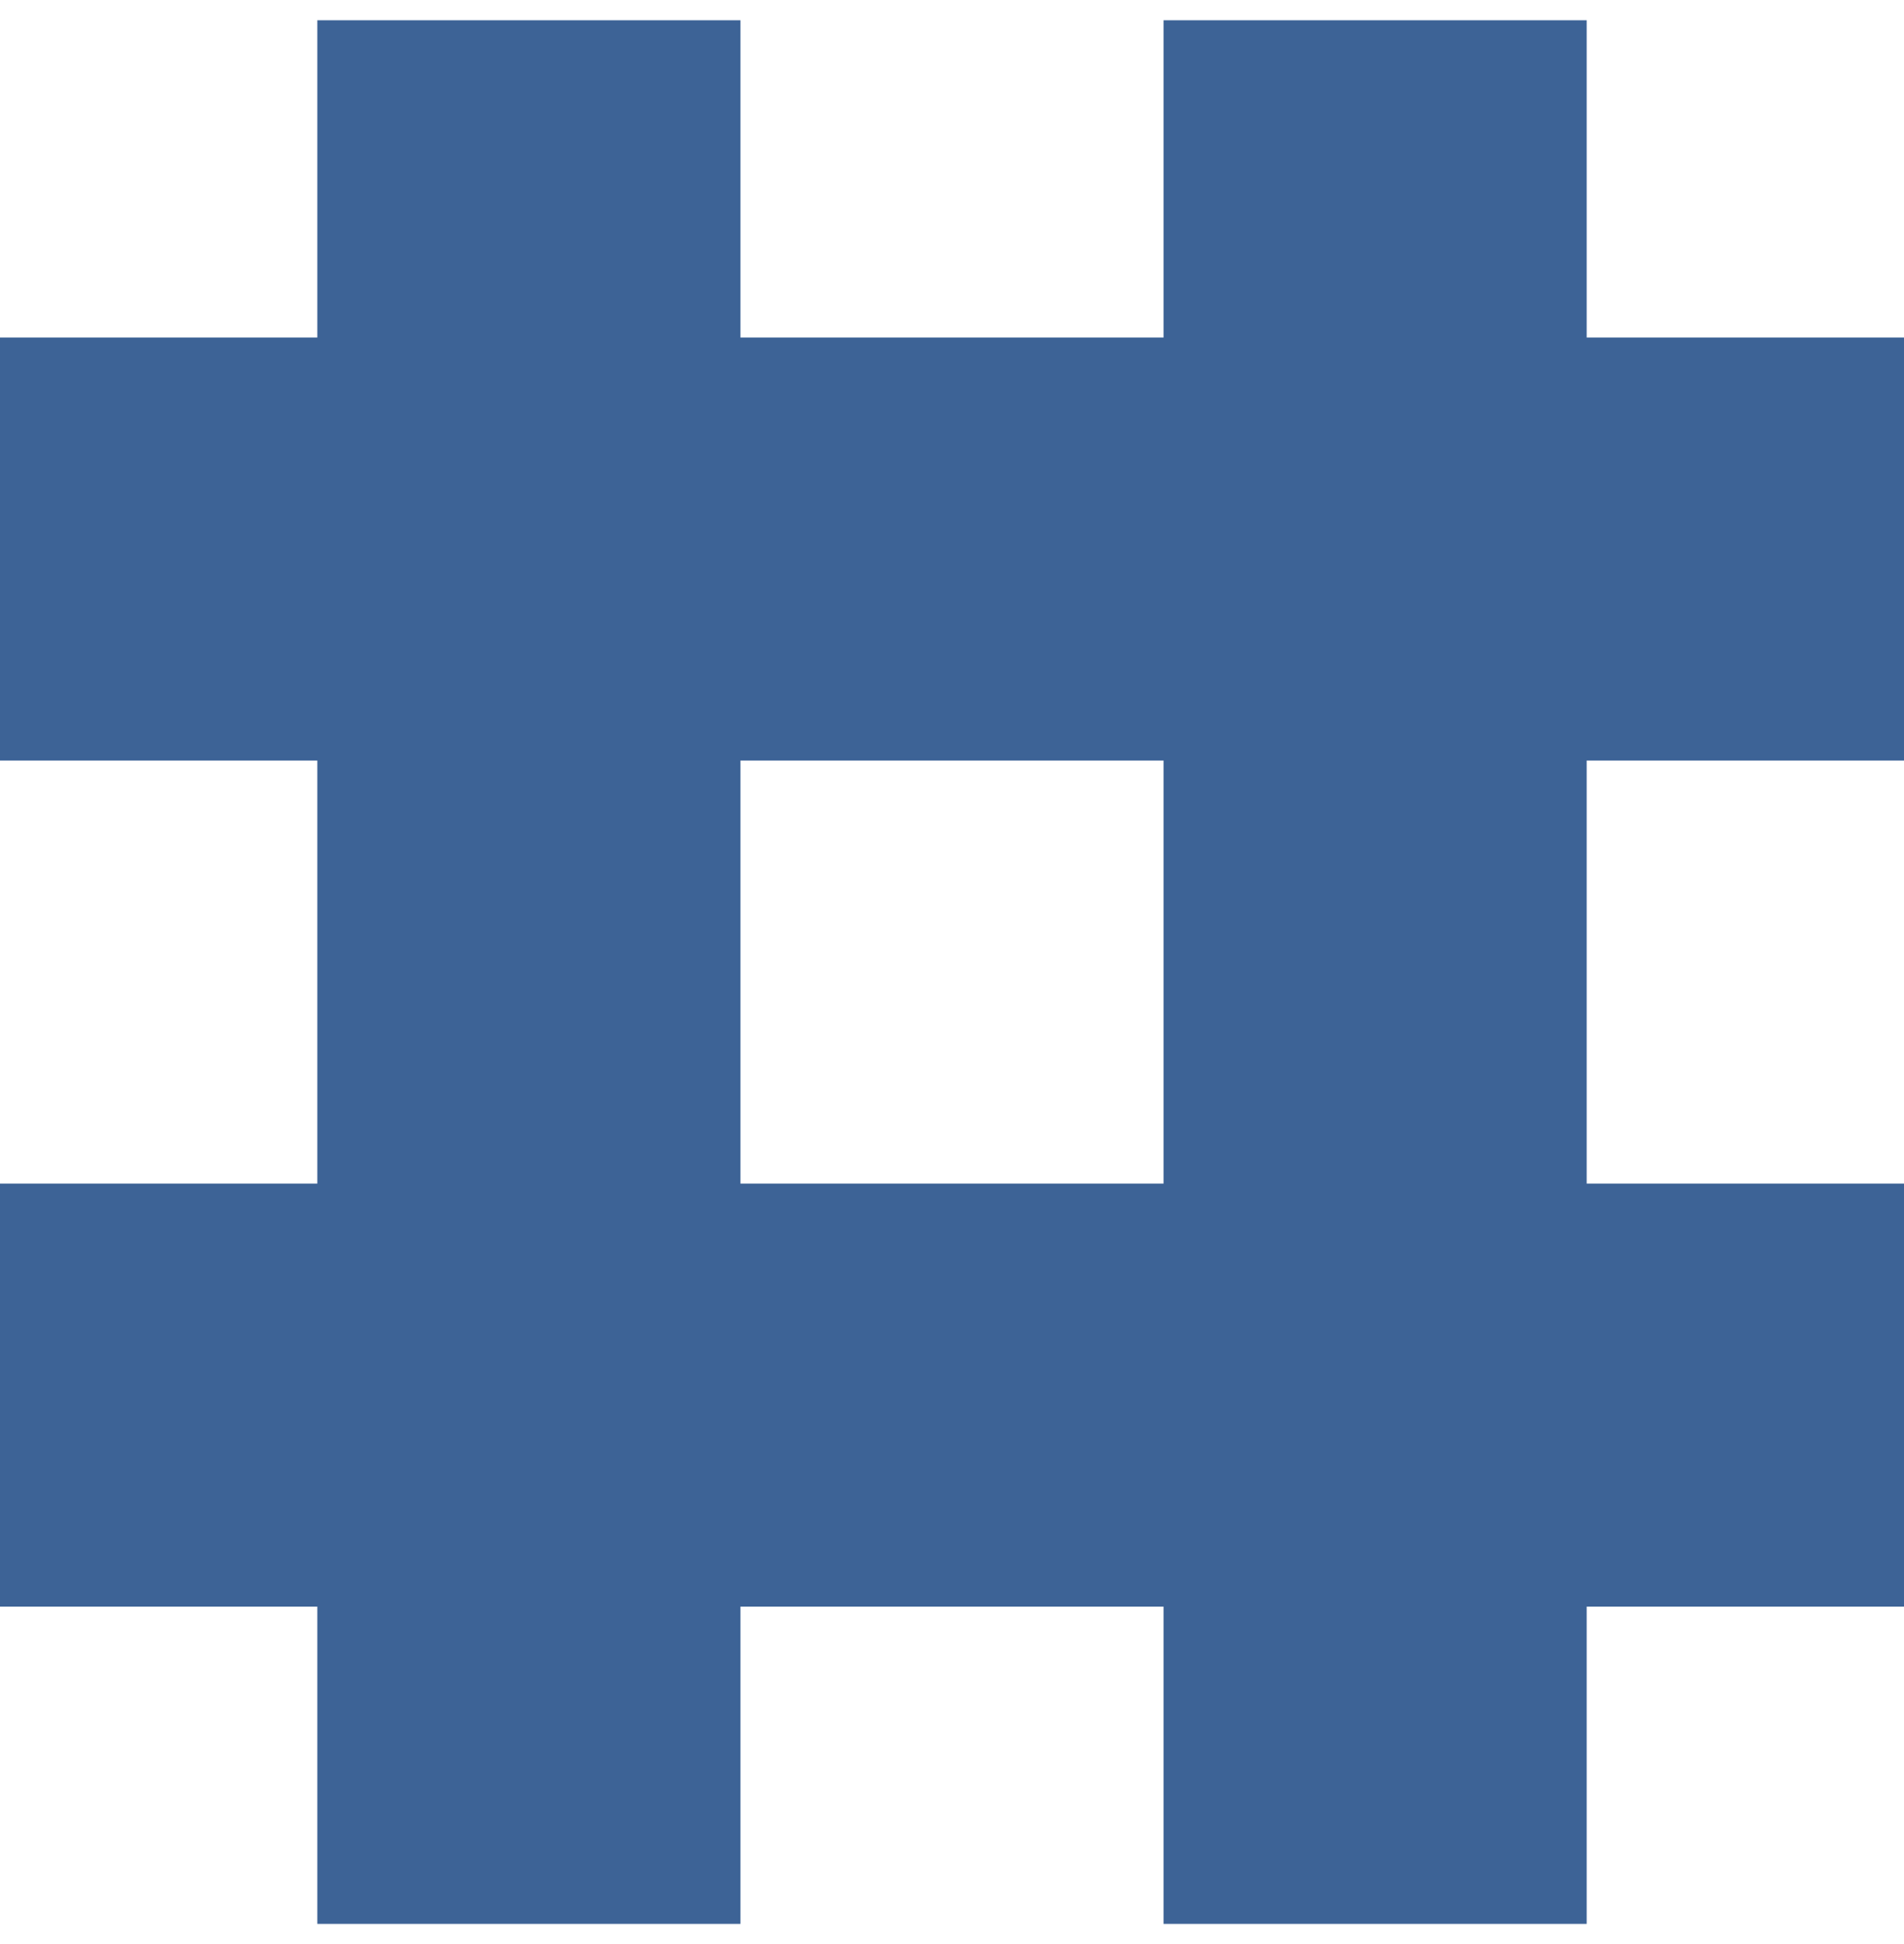
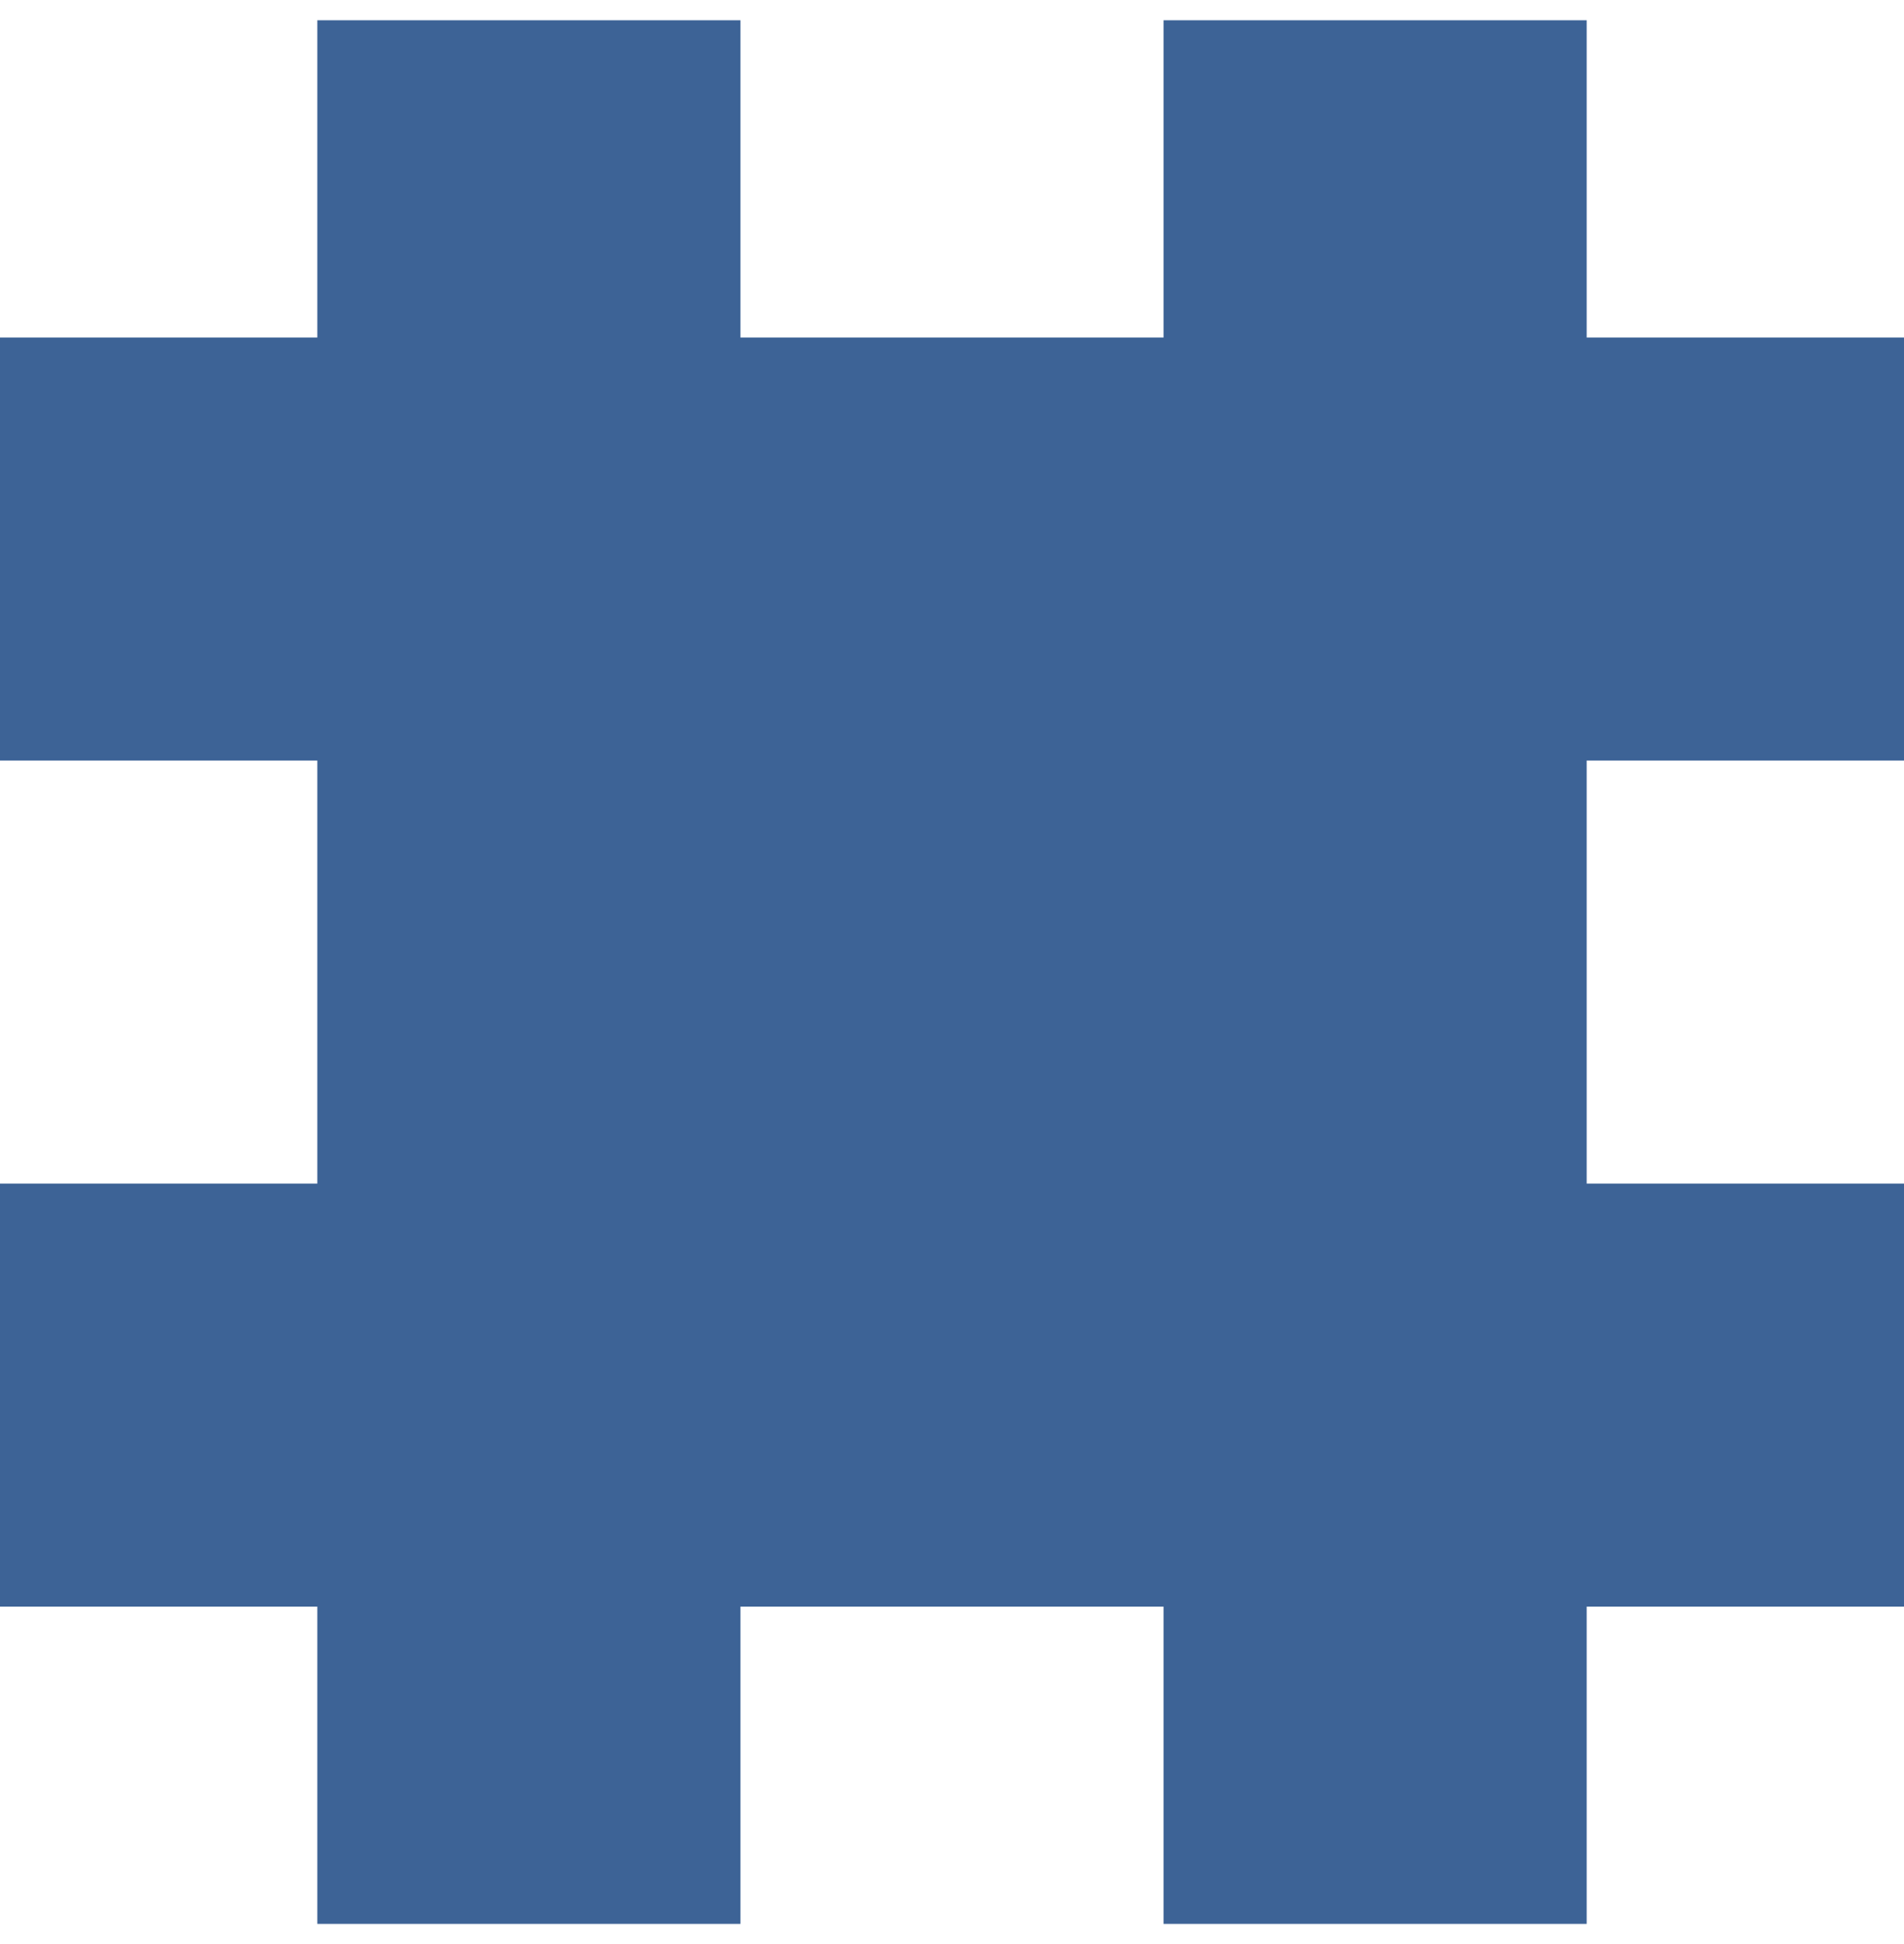
<svg xmlns="http://www.w3.org/2000/svg" width="47" height="48" viewBox="0 0 47 48" fill="none">
-   <path d="M47 18.778V8.333H39.167V0.5H28.722V8.333H18.278V0.5H7.833V8.333H0V18.778H7.833V29.222H0V39.667H7.833V47.5H18.278V39.667H28.722V47.5H39.167V39.667H47V29.222H39.167V18.778H47ZM28.722 29.222H18.278V18.778H28.722V29.222Z" fill="#3D6396" />
+   <path d="M47 18.778V8.333H39.167V0.5H28.722V8.333H18.278V0.5H7.833V8.333H0V18.778H7.833V29.222H0V39.667H7.833V47.5H18.278V39.667H28.722V47.5H39.167V39.667H47V29.222H39.167V18.778H47ZM28.722 29.222H18.278H28.722V29.222Z" fill="#3D6396" />
</svg>